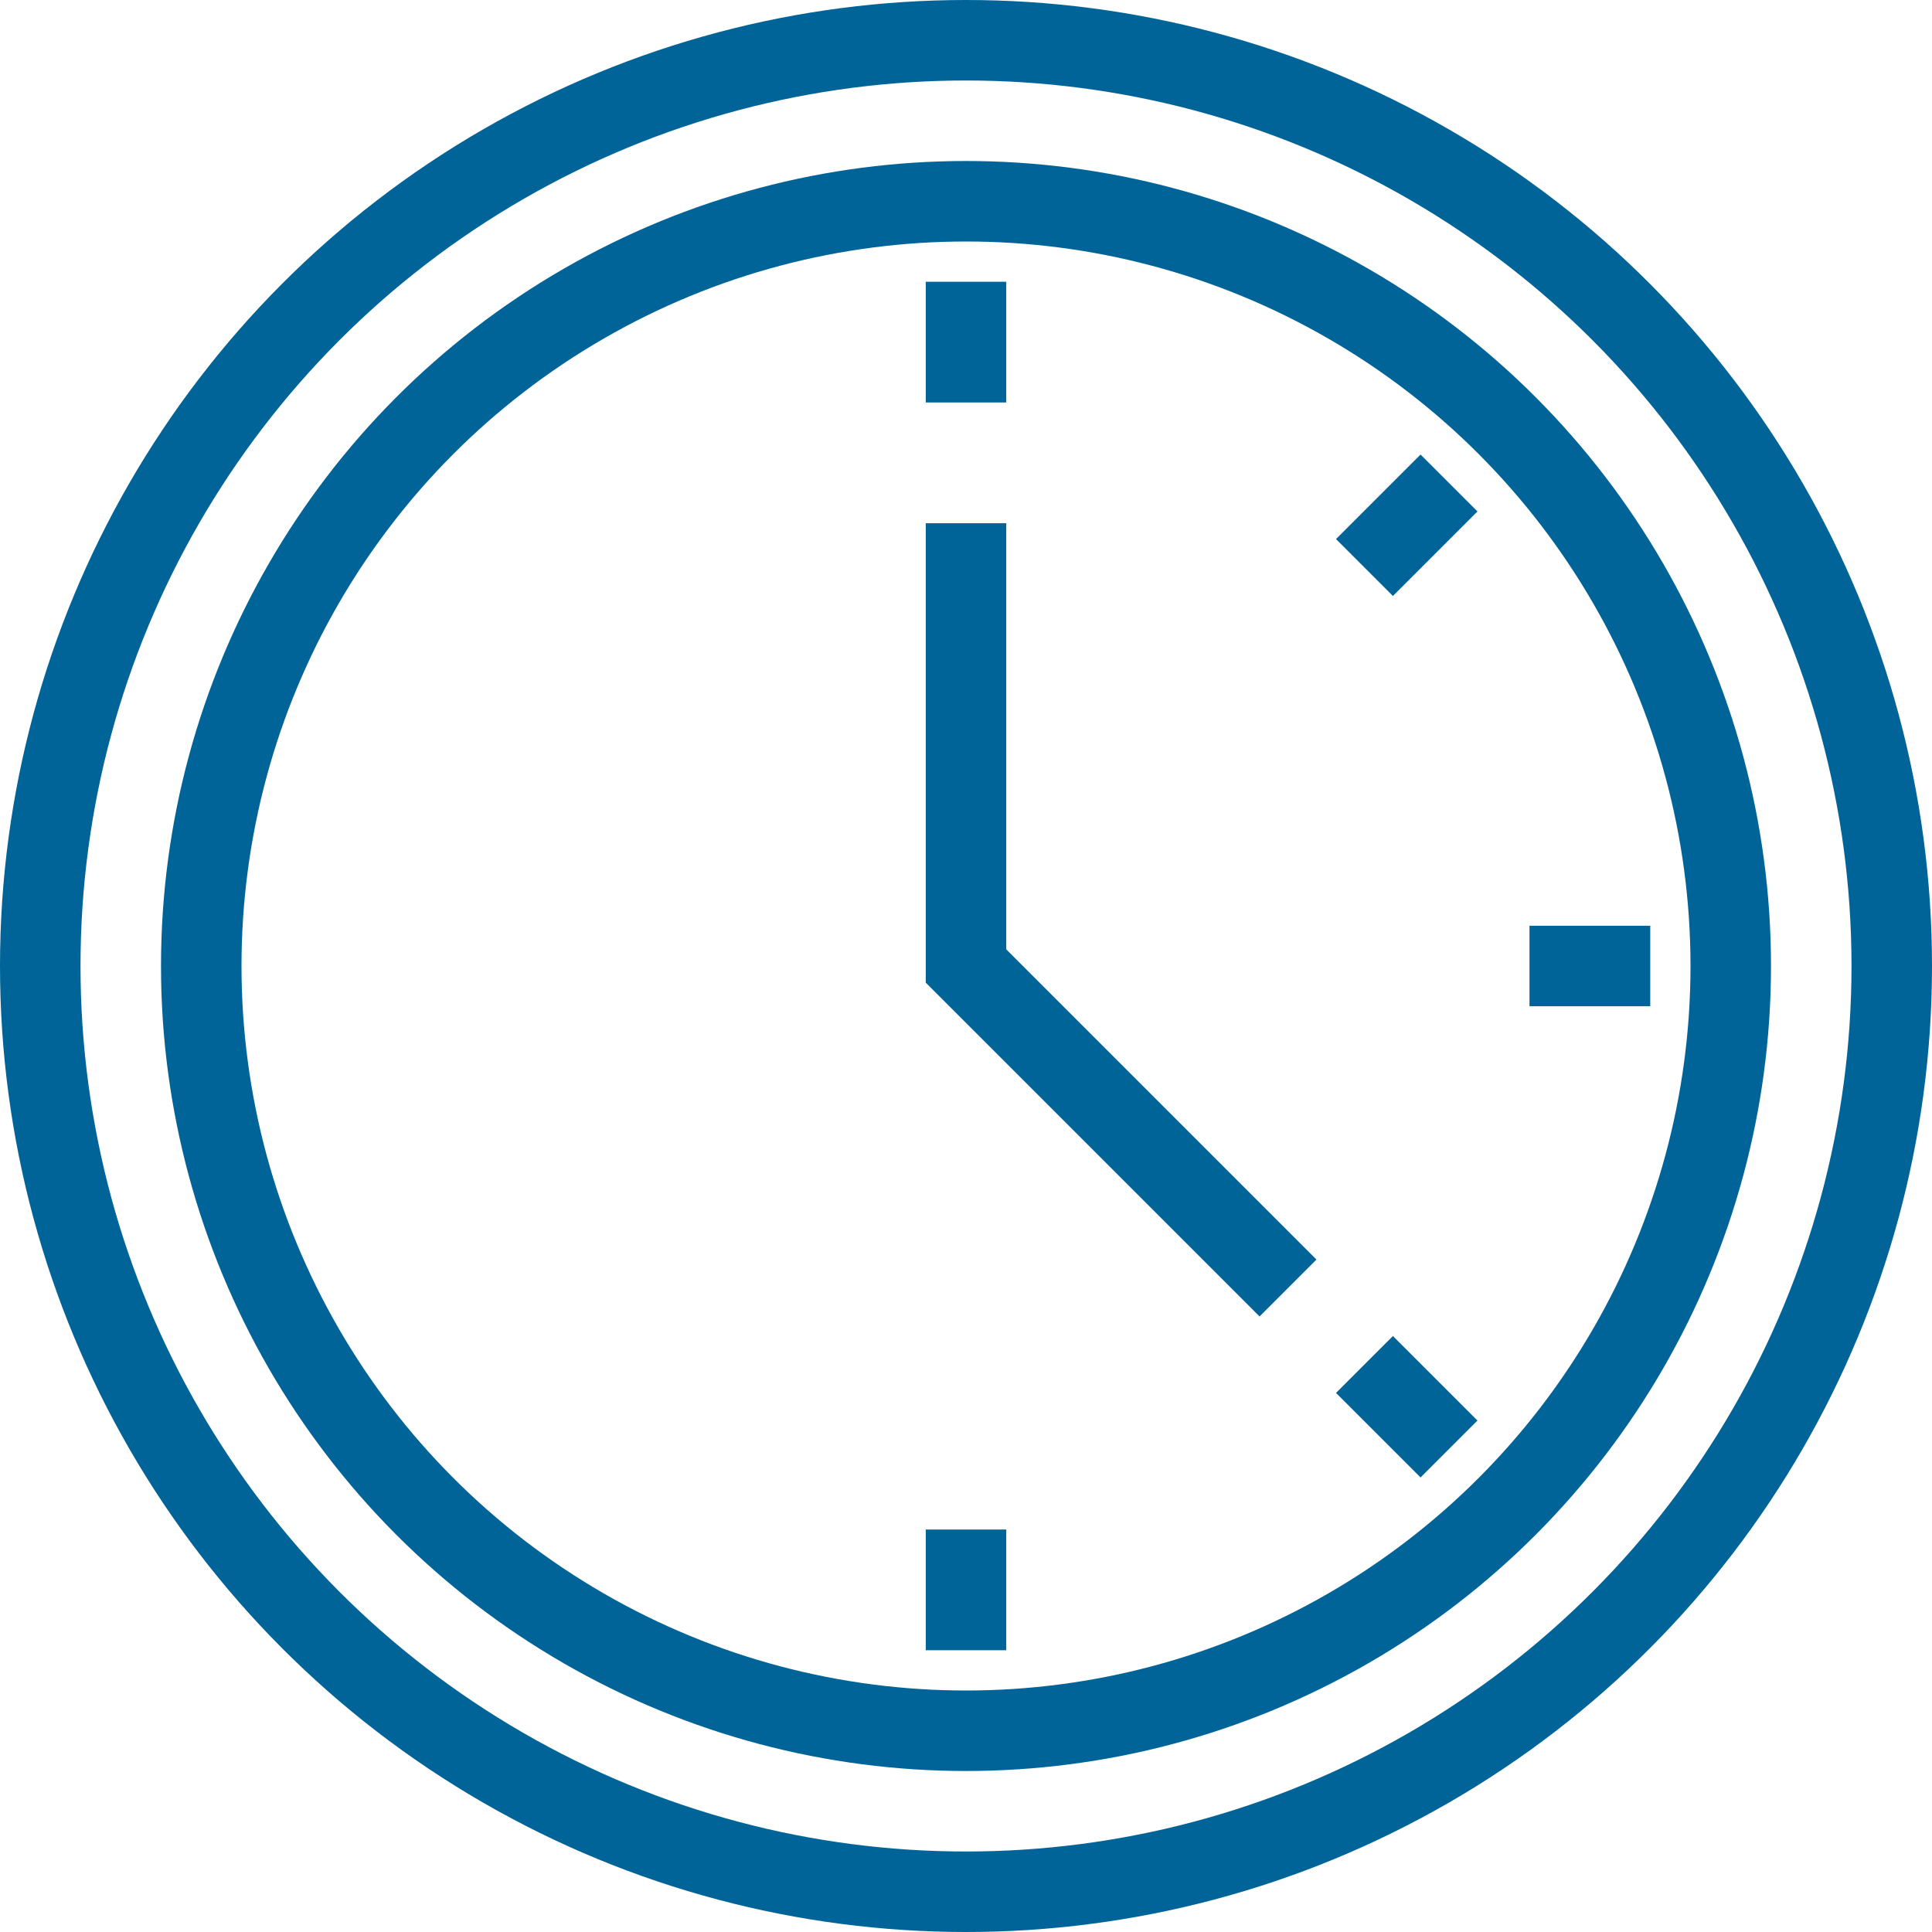
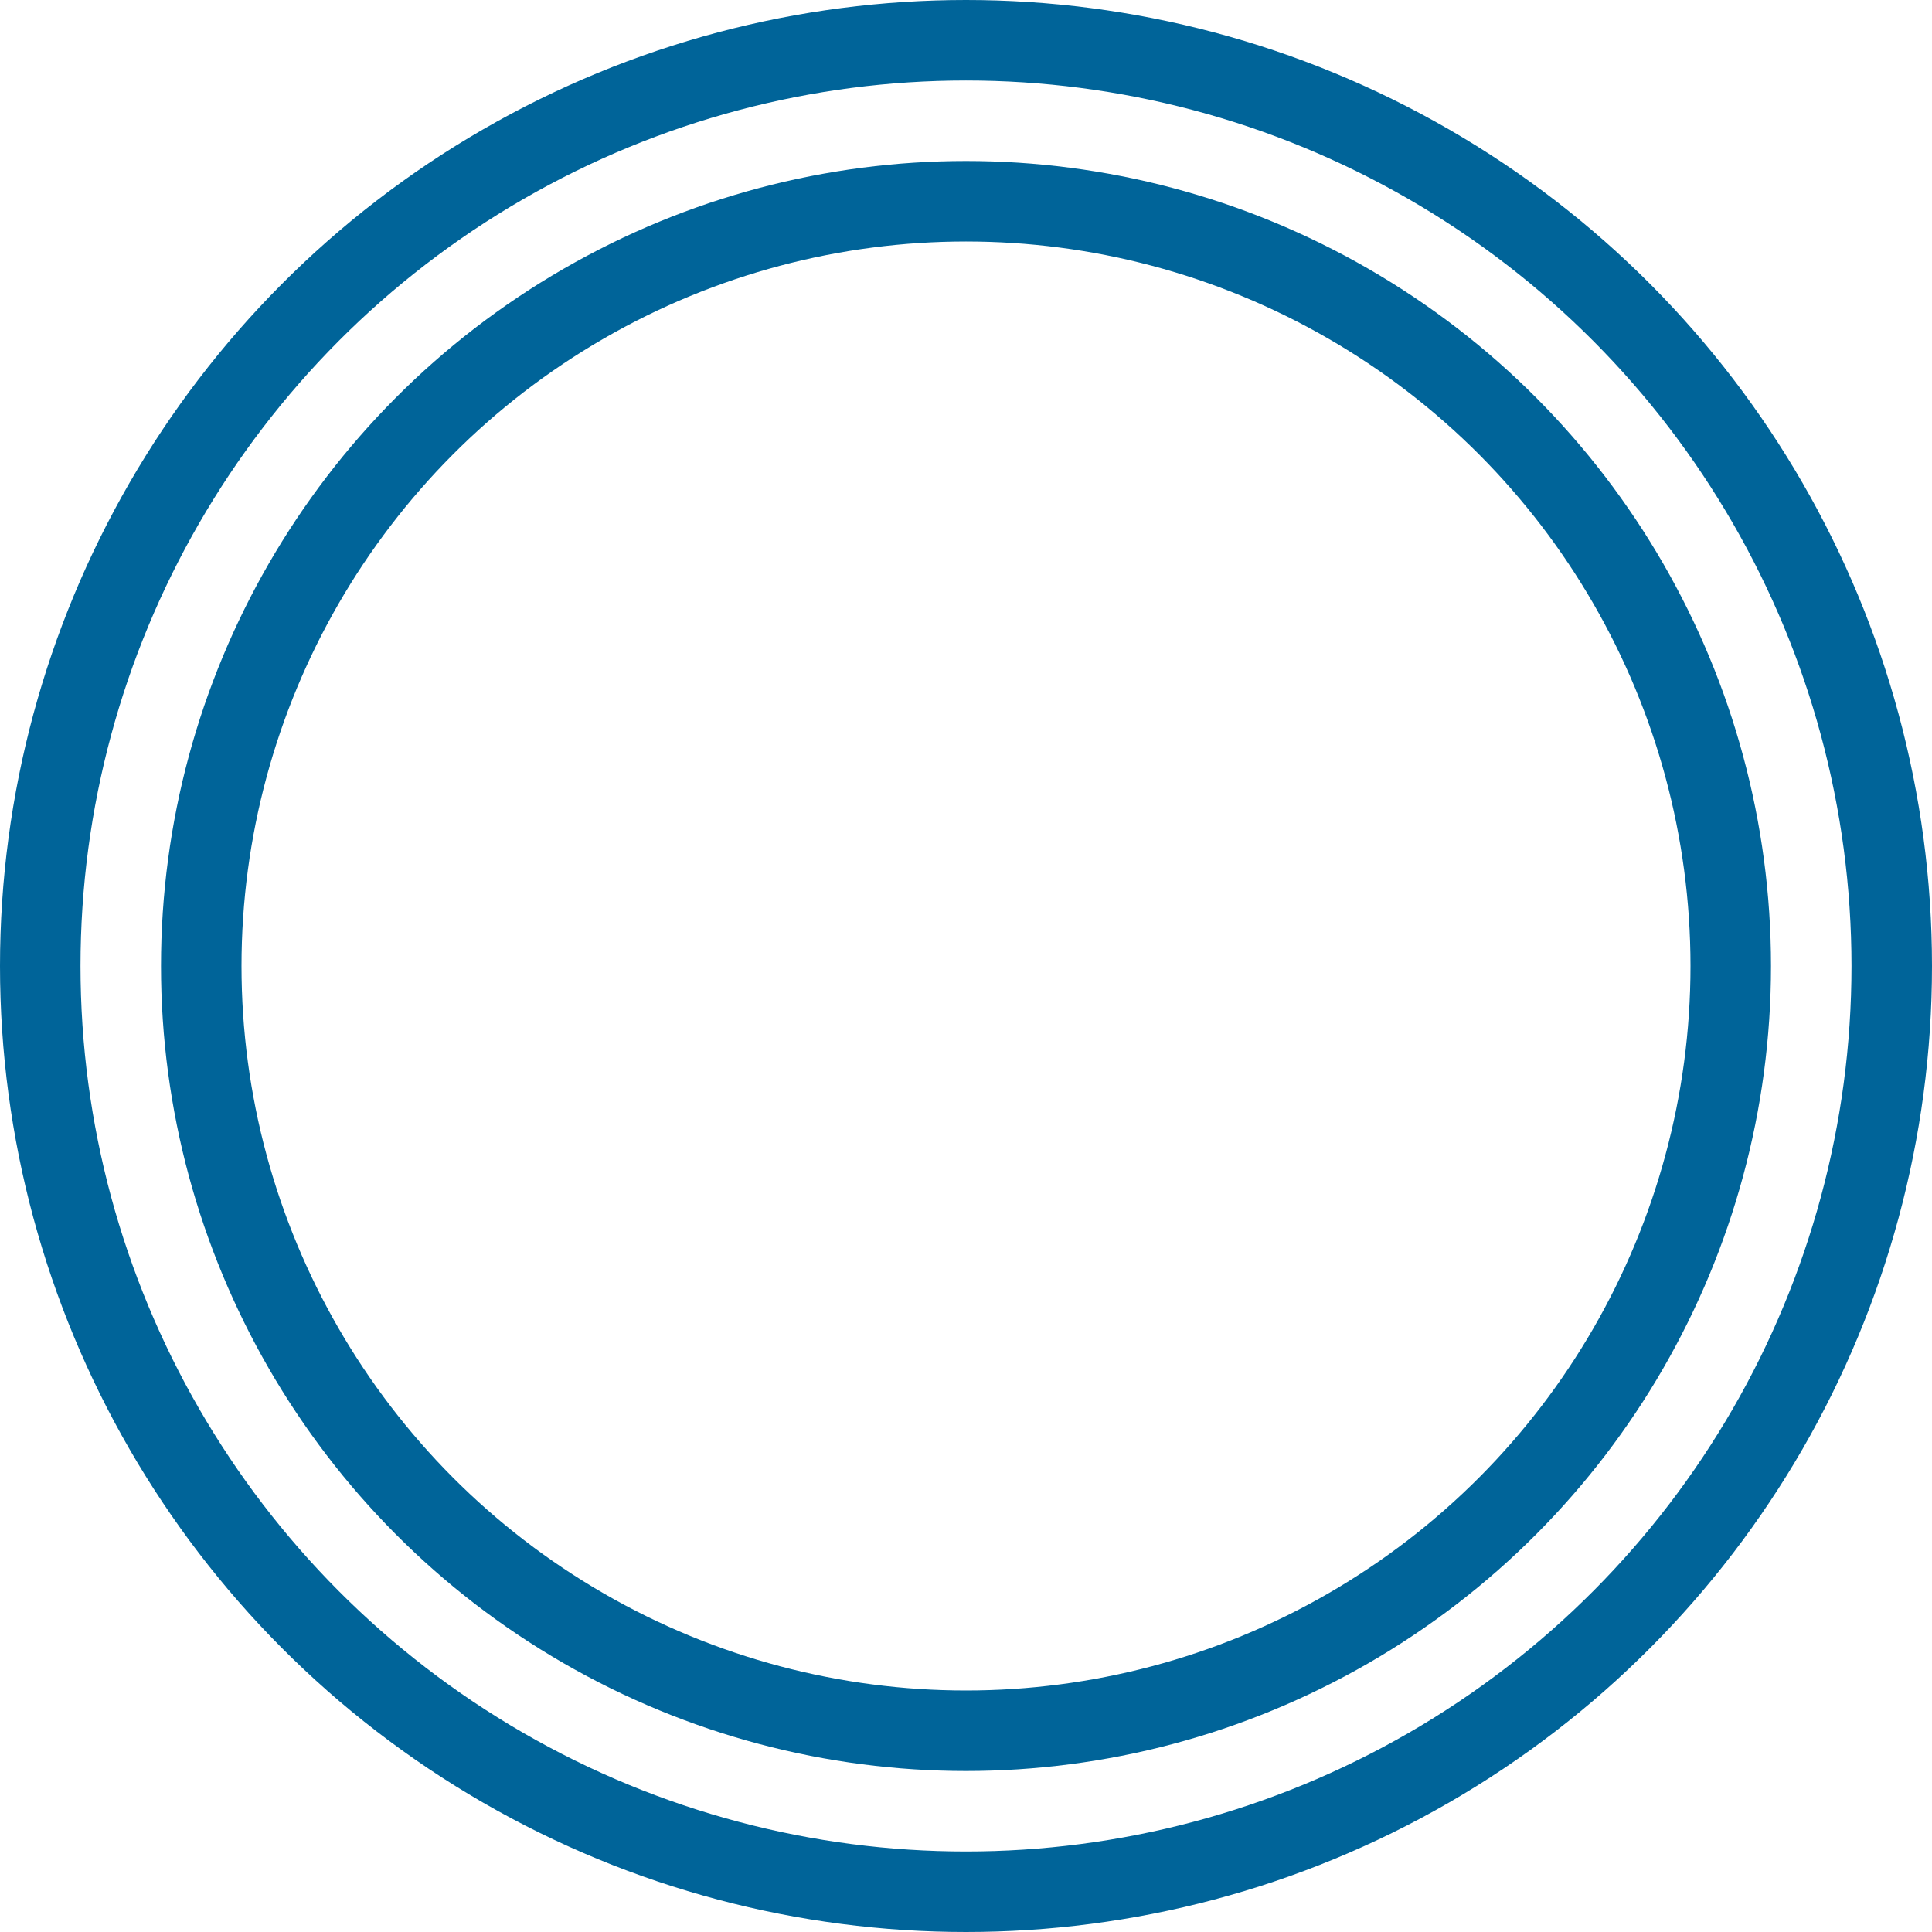
<svg xmlns="http://www.w3.org/2000/svg" id="Isolation_Mode" viewBox="0 0 48 48">
  <style>
    .st0{fill:none;stroke:#006499;stroke-width:2;stroke-miterlimit:10}
  </style>
  <circle cx="24" cy="24" r="23" class="st0" />
  <circle cx="24" cy="24" r="19" class="st0" />
-   <path d="M24 7v3M24 41v-3M36 36l-2.1-2.1M41 24h-3M36 12l-2.1 2.1M24 13v11l8 8" class="st0" />
</svg>